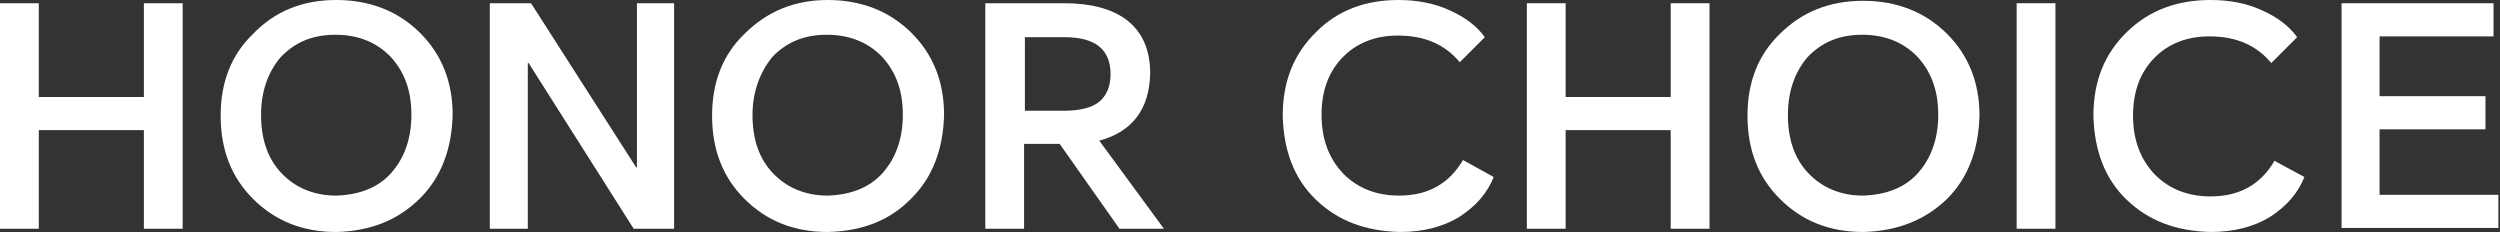
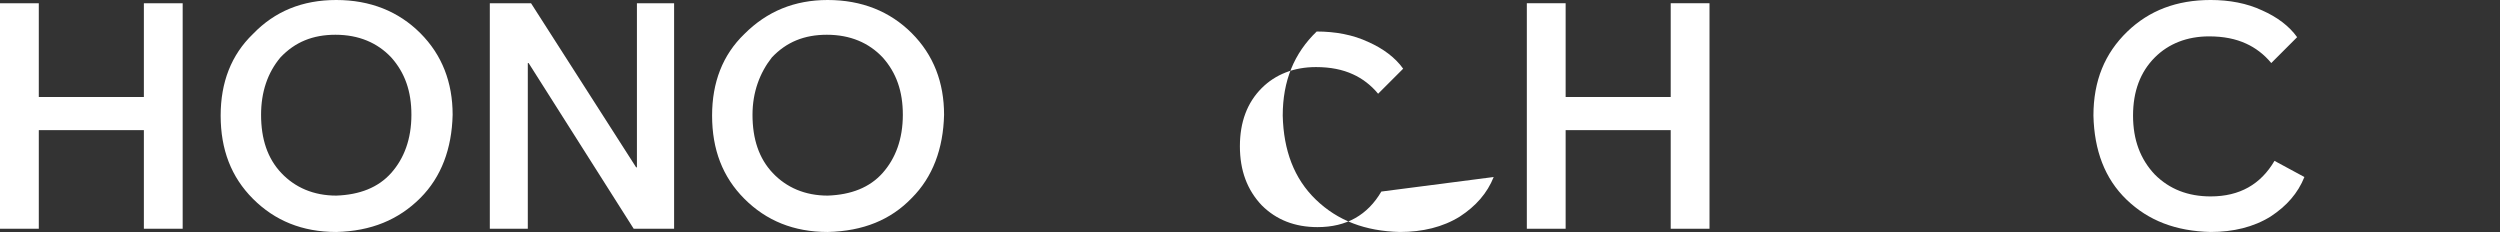
<svg xmlns="http://www.w3.org/2000/svg" version="1.1" id="Layer_1" x="0px" y="0px" viewBox="0 0 309.3 28.7" style="enable-background:new 0 0 309.3 28.7;" xml:space="preserve">
  <rect x="0" y="0" width="309.3" height="28.7" fill="#333333" stroke="none" />
  <style type="text/css">
	.st0{fill:#FFFFFF;}
</style>
  <g>
    <path class="st0" d="M0,28.3V0.4h4.8v11.6h13V0.4h4.8v27.9h-4.8V16.1h-13v12.2H0z" />
    <path class="st0" d="M41.6,28.7c-4.2,0-7.6-1.4-10.3-4.1c-2.7-2.7-4-6.1-4-10.3c0-4.1,1.3-7.5,4-10.1C34,1.4,37.4,0,41.6,0   c4.2,0,7.7,1.4,10.4,4.1c2.7,2.7,4,6.1,4,10.1c-0.1,4.2-1.4,7.7-4,10.3C49.3,27.2,45.9,28.6,41.6,28.7z M32.3,14.2   c0,3,0.8,5.4,2.5,7.2c1.7,1.8,4,2.8,6.8,2.8c2.9-0.1,5.2-1,6.8-2.8c1.6-1.8,2.5-4.2,2.5-7.2c0-2.9-0.8-5.2-2.5-7.1   c-1.7-1.8-4-2.8-6.9-2.8c-2.8,0-5,0.9-6.8,2.8C33.1,9,32.3,11.4,32.3,14.2z" />
    <path class="st0" d="M60.6,28.3V0.4h5.1l13,20.3h0.1V0.4h4.6v27.9h-5L65.4,7.8h-0.1v20.5H60.6z" />
    <path class="st0" d="M102.4,28.7c-4.2,0-7.6-1.4-10.3-4.1c-2.7-2.7-4-6.1-4-10.3c0-4.1,1.3-7.5,4-10.1C94.9,1.4,98.3,0,102.4,0   c4.2,0,7.7,1.4,10.4,4.1c2.7,2.7,4,6.1,4,10.1c-0.1,4.2-1.4,7.7-4,10.3C110.2,27.2,106.8,28.6,102.4,28.7z M93.1,14.2   c0,3,0.8,5.4,2.5,7.2c1.7,1.8,4,2.8,6.8,2.8c2.9-0.1,5.2-1,6.8-2.8c1.6-1.8,2.5-4.2,2.5-7.2c0-2.9-0.8-5.2-2.5-7.1   c-1.7-1.8-4-2.8-6.9-2.8c-2.8,0-5,0.9-6.8,2.8C94,9,93.1,11.4,93.1,14.2z" />
-     <path class="st0" d="M144,28.3h-5.5l-7.4-10.5h-4.4v10.5h-4.8V0.4h9.8c3.3,0,5.8,0.7,7.6,2c2,1.5,3,3.7,3,6.7   c-0.1,4.4-2.2,7.2-6.3,8.3L144,28.3z M126.7,13.7h4.9c1.8,0,3.2-0.3,4.1-0.9c1.1-0.7,1.7-2,1.7-3.6c0-3.1-1.9-4.6-5.7-4.6h-4.9   V13.7z" />
-     <path class="st0" d="M184.8,21.9c-0.8,2-2.2,3.6-4.2,4.9c-2.1,1.3-4.6,1.9-7.4,1.9c-4.3-0.1-7.7-1.4-10.4-4   c-2.7-2.6-4-6.1-4.1-10.4c0-4.3,1.4-7.7,4.2-10.4C165.5,1.3,168.9,0,173,0c2.3,0,4.5,0.4,6.4,1.3c1.8,0.8,3.3,1.9,4.3,3.3l-3.1,3.1   c-0.9-1.1-2-1.9-3.1-2.4c-1.3-0.6-2.8-0.9-4.6-0.9c-2.7,0-5,0.9-6.7,2.6c-1.8,1.8-2.7,4.2-2.7,7.2c0,3,0.9,5.4,2.7,7.3   c1.8,1.8,4.1,2.7,6.9,2.7c3.6,0,6.2-1.5,7.9-4.4L184.8,21.9z" />
+     <path class="st0" d="M184.8,21.9c-0.8,2-2.2,3.6-4.2,4.9c-2.1,1.3-4.6,1.9-7.4,1.9c-4.3-0.1-7.7-1.4-10.4-4   c-2.7-2.6-4-6.1-4.1-10.4c0-4.3,1.4-7.7,4.2-10.4c2.3,0,4.5,0.4,6.4,1.3c1.8,0.8,3.3,1.9,4.3,3.3l-3.1,3.1   c-0.9-1.1-2-1.9-3.1-2.4c-1.3-0.6-2.8-0.9-4.6-0.9c-2.7,0-5,0.9-6.7,2.6c-1.8,1.8-2.7,4.2-2.7,7.2c0,3,0.9,5.4,2.7,7.3   c1.8,1.8,4.1,2.7,6.9,2.7c3.6,0,6.2-1.5,7.9-4.4L184.8,21.9z" />
    <path class="st0" d="M188.9,28.3V0.4h4.8v11.6h13V0.4h4.8v27.9h-4.8V16.1h-13v12.2H188.9z" />
-     <path class="st0" d="M230.5,28.7c-4.2,0-7.6-1.4-10.3-4.1c-2.7-2.7-4-6.1-4-10.3c0-4.1,1.3-7.5,4-10.1c2.7-2.7,6.1-4.1,10.3-4.1   c4.2,0,7.7,1.4,10.4,4.1c2.7,2.7,4,6.1,4,10.1c-0.1,4.2-1.4,7.7-4,10.3C238.2,27.2,234.8,28.6,230.5,28.7z M221.2,14.2   c0,3,0.8,5.4,2.5,7.2c1.7,1.8,4,2.8,6.8,2.8c2.9-0.1,5.2-1,6.8-2.8c1.6-1.8,2.5-4.2,2.5-7.2c0-2.9-0.8-5.2-2.5-7.1   c-1.7-1.8-4-2.8-6.9-2.8c-2.8,0-5,0.9-6.8,2.8C222,9,221.2,11.4,221.2,14.2z" />
-     <path class="st0" d="M254.3,0.4v27.9h-4.8V0.4H254.3z" />
    <path class="st0" d="M285.1,21.9c-0.8,2-2.2,3.6-4.2,4.9c-2.1,1.3-4.6,1.9-7.4,1.9c-4.3-0.1-7.7-1.4-10.4-4   c-2.7-2.6-4-6.1-4.1-10.4c0-4.3,1.4-7.7,4.2-10.4c2.7-2.6,6.1-3.9,10.3-3.9c2.3,0,4.5,0.4,6.4,1.3c1.8,0.8,3.3,1.9,4.3,3.3L281,7.8   c-0.9-1.1-2-1.9-3.1-2.4c-1.3-0.6-2.8-0.9-4.6-0.9c-2.7,0-5,0.9-6.7,2.6c-1.8,1.8-2.7,4.2-2.7,7.2c0,3,0.9,5.4,2.7,7.3   c1.8,1.8,4.1,2.7,6.9,2.7c3.6,0,6.2-1.5,7.9-4.4L285.1,21.9z" />
-     <path class="st0" d="M289.7,28.3V0.4h18.8v4.1h-14.1v7.4h13.1V16h-13.1v8.1h14.7v4.1H289.7z" />
  </g>
</svg>